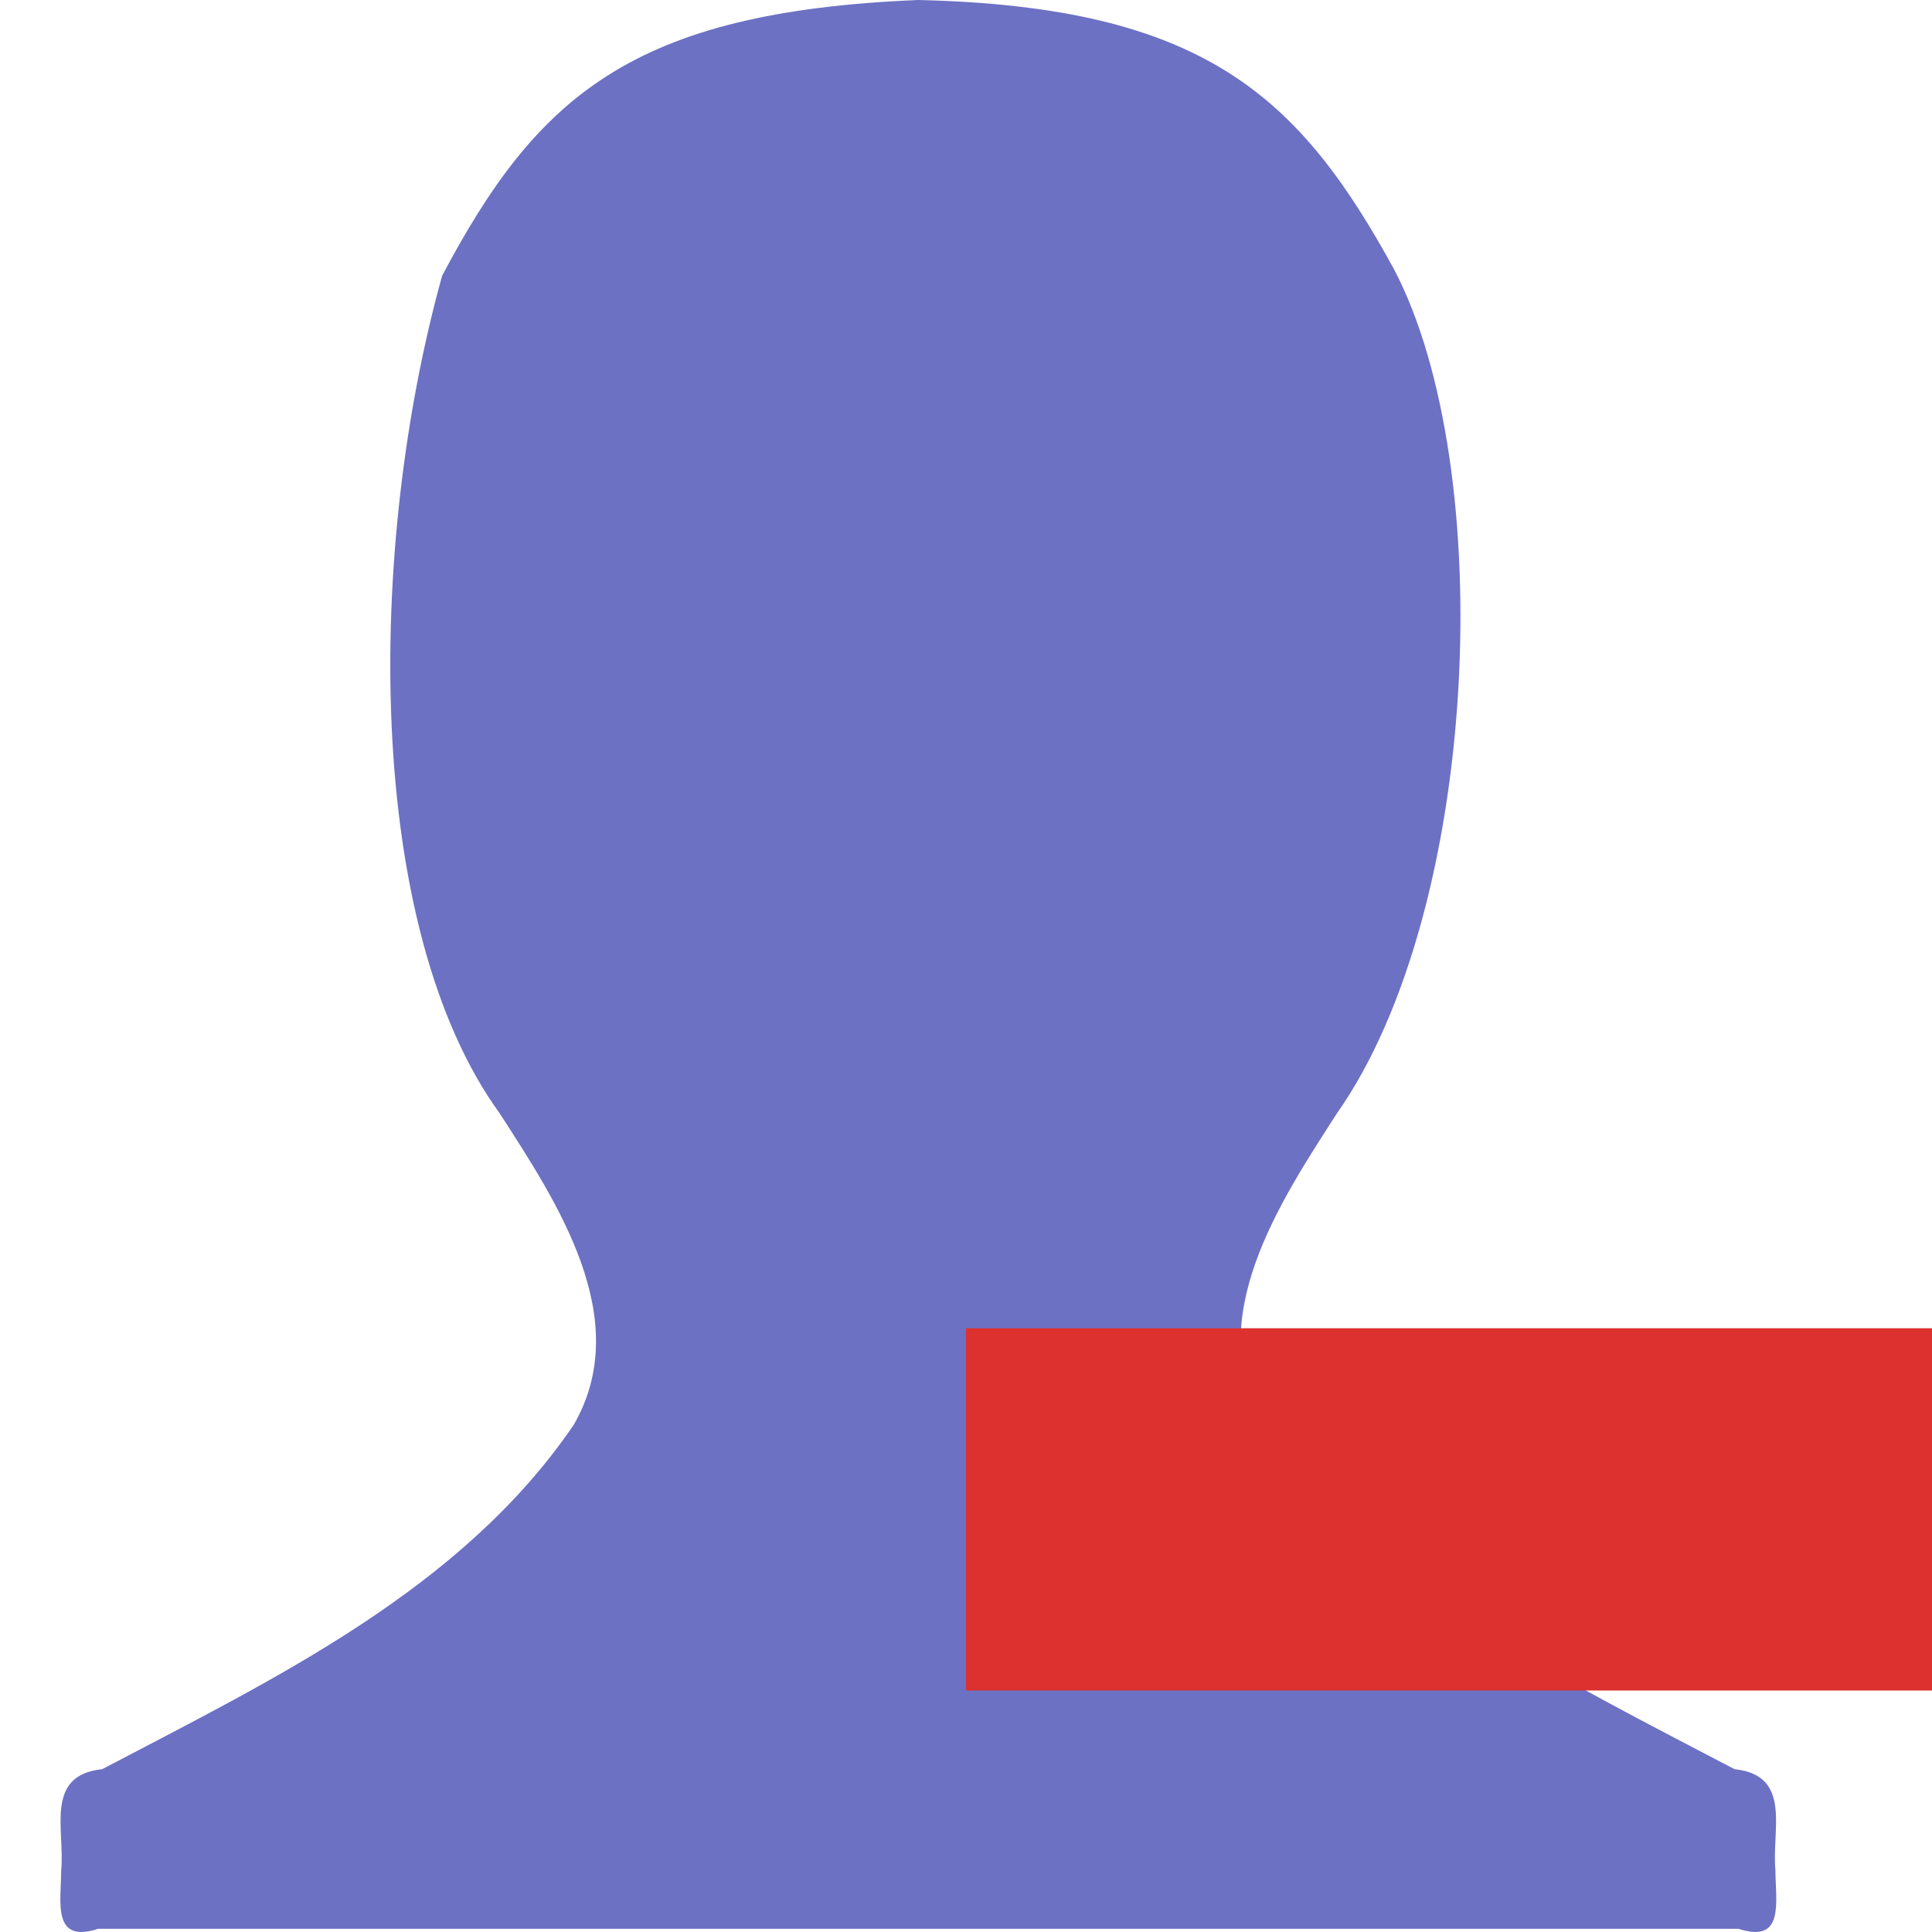
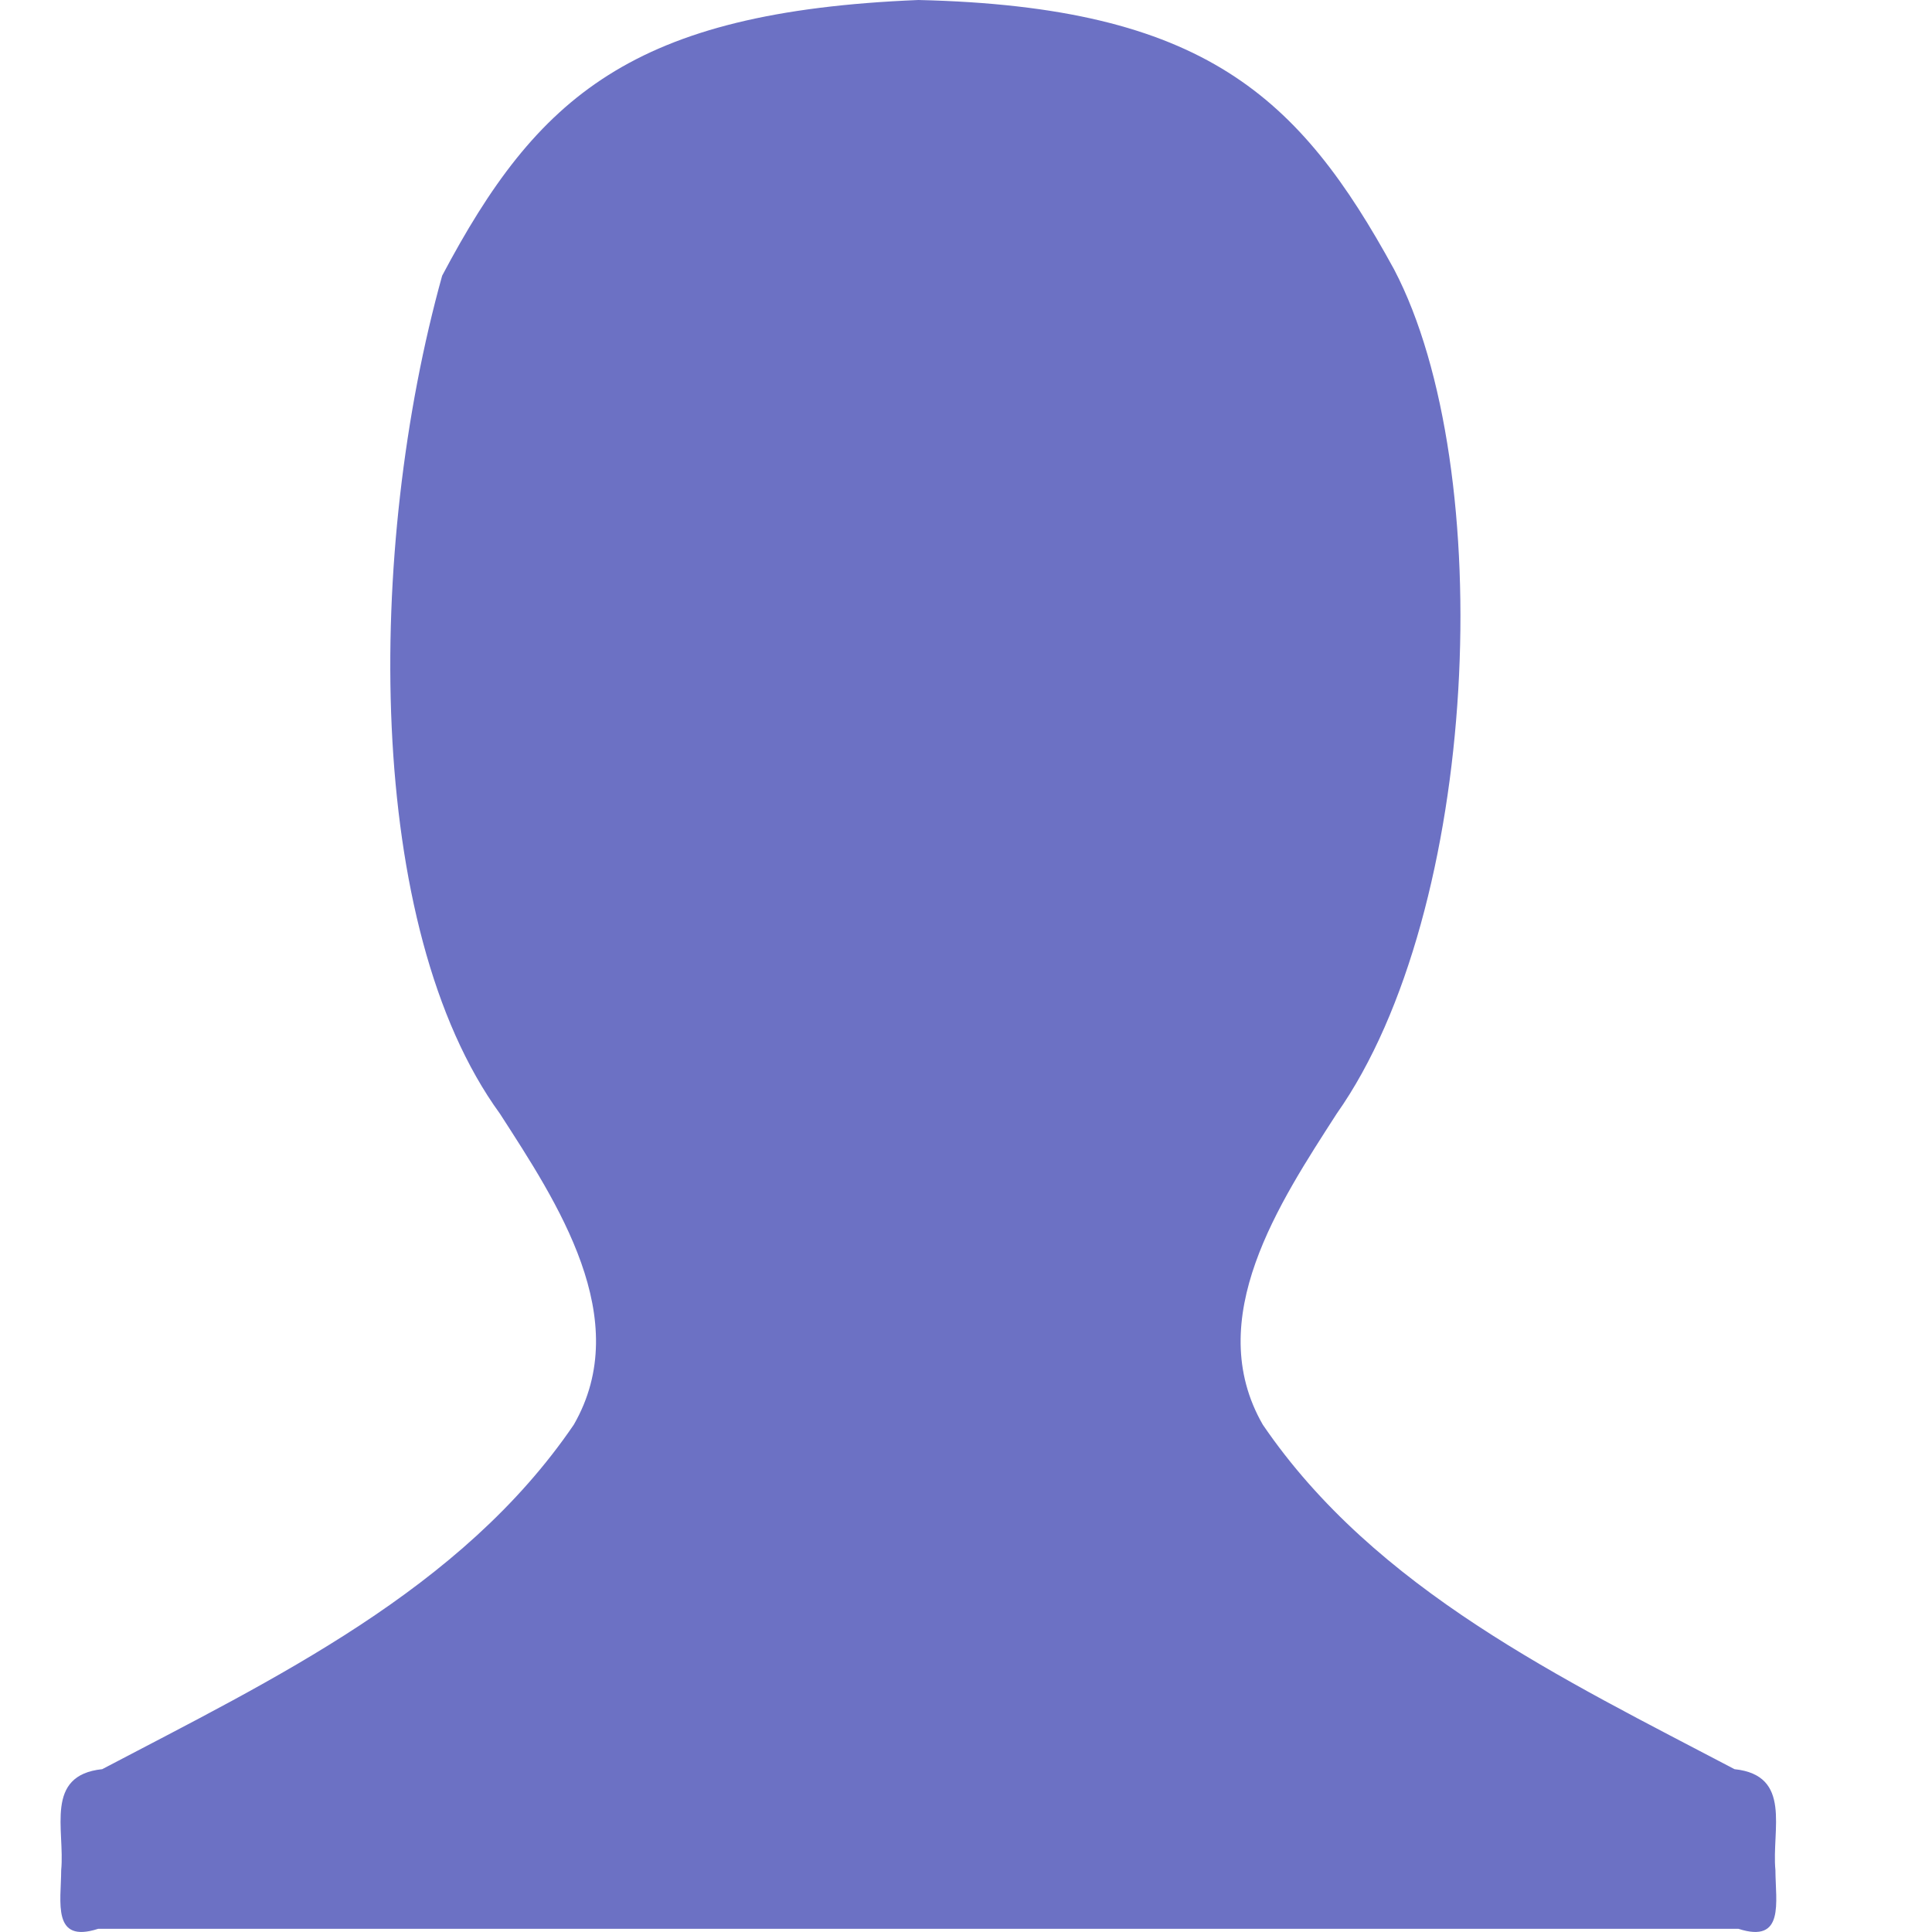
<svg xmlns="http://www.w3.org/2000/svg" viewBox="0 0 64 64">
  <path d="m 14.648 9.129 c -2.52 9.05 -2.578 21.586 1.914 27.766 c 1.891 2.934 4.465 6.793 2.445 10.301 c -3.73 5.477 -9.953 8.43 -15.621 11.41 c -1.926 0.203 -1.23 2.01 -1.359 3.344 c -0.004 1.059 -0.312 2.441 1.223 1.945 l 54.34 0 c 1.539 0.496 1.227 -0.887 1.223 -1.945 c -0.129 -1.336 0.566 -3.141 -1.355 -3.344 c -5.668 -2.98 -11.891 -5.934 -15.625 -11.41 c -2.02 -3.508 0.559 -7.367 2.445 -10.301 c 4.746 -6.727 5.363 -21.371 1.902 -27.973 c -3.129 -5.723 -6.285 -8.703 -15.758 -8.922 c -9.488 0.387 -12.633 3.199 -15.773 9.129 Z" style="fill:#6c71c4" />
-   <path d="m 32 44 32 0 0 12 -32 0 z" style="fill:#dc312f" />
</svg>